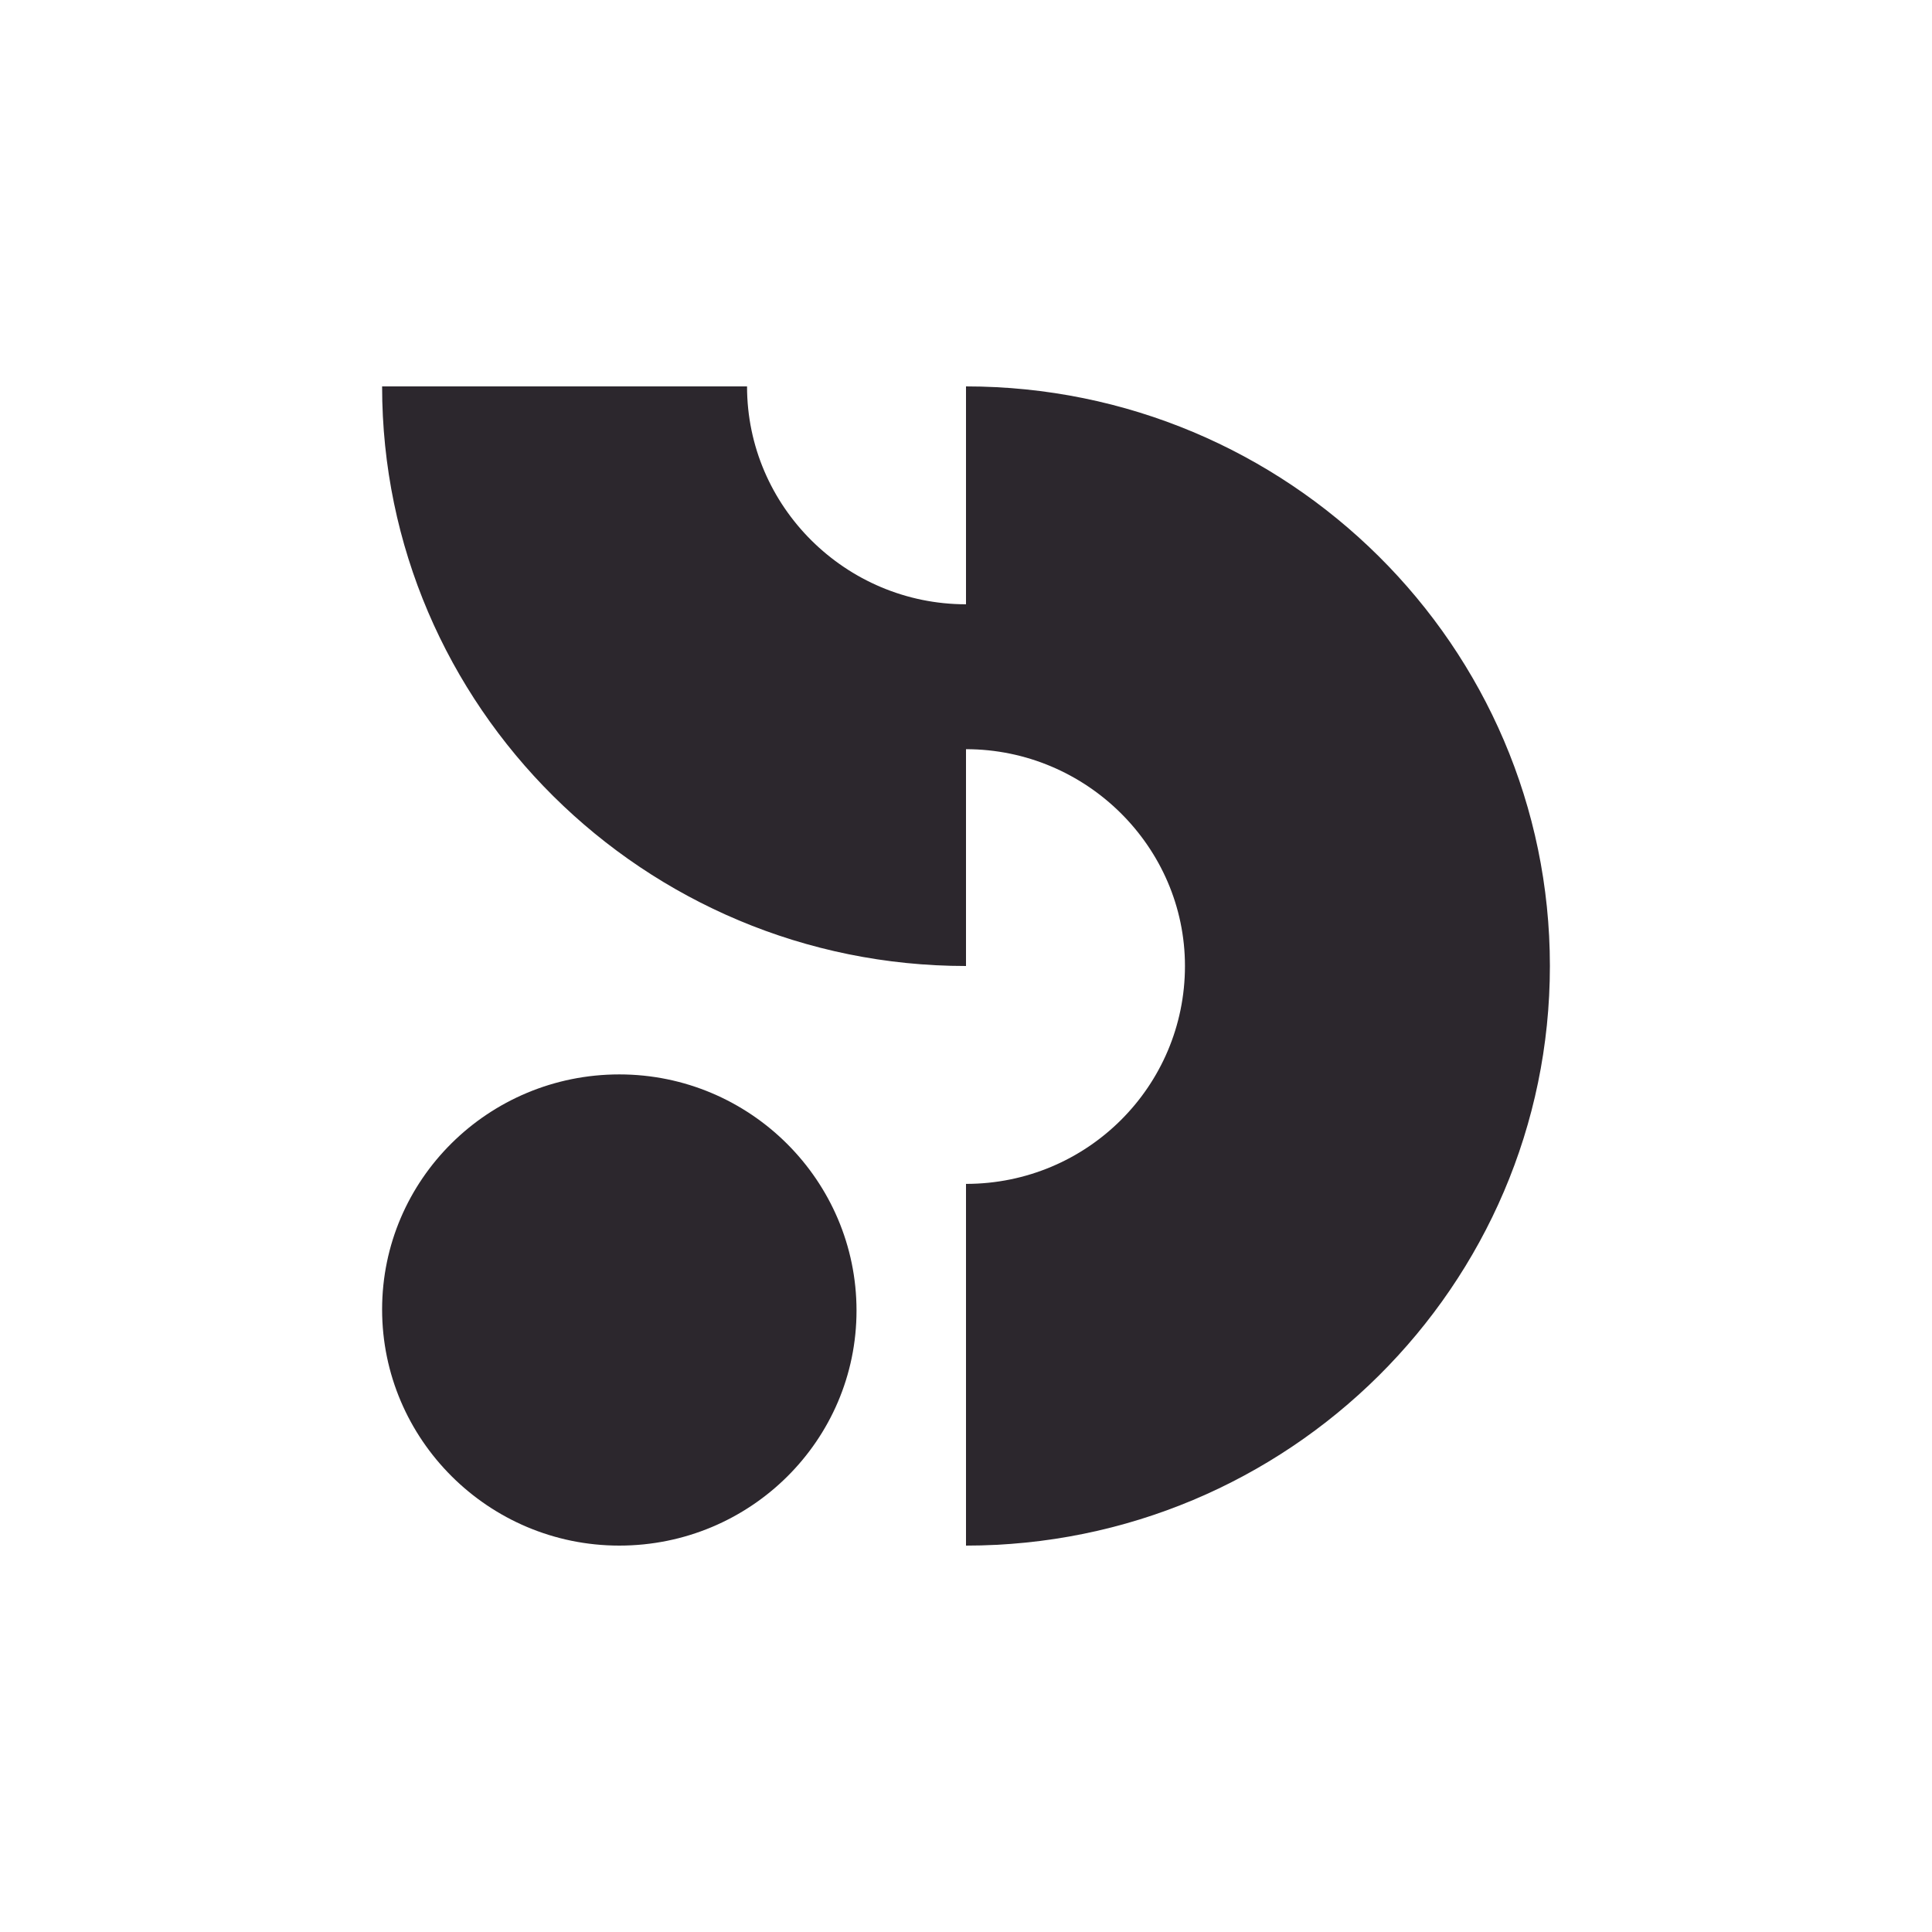
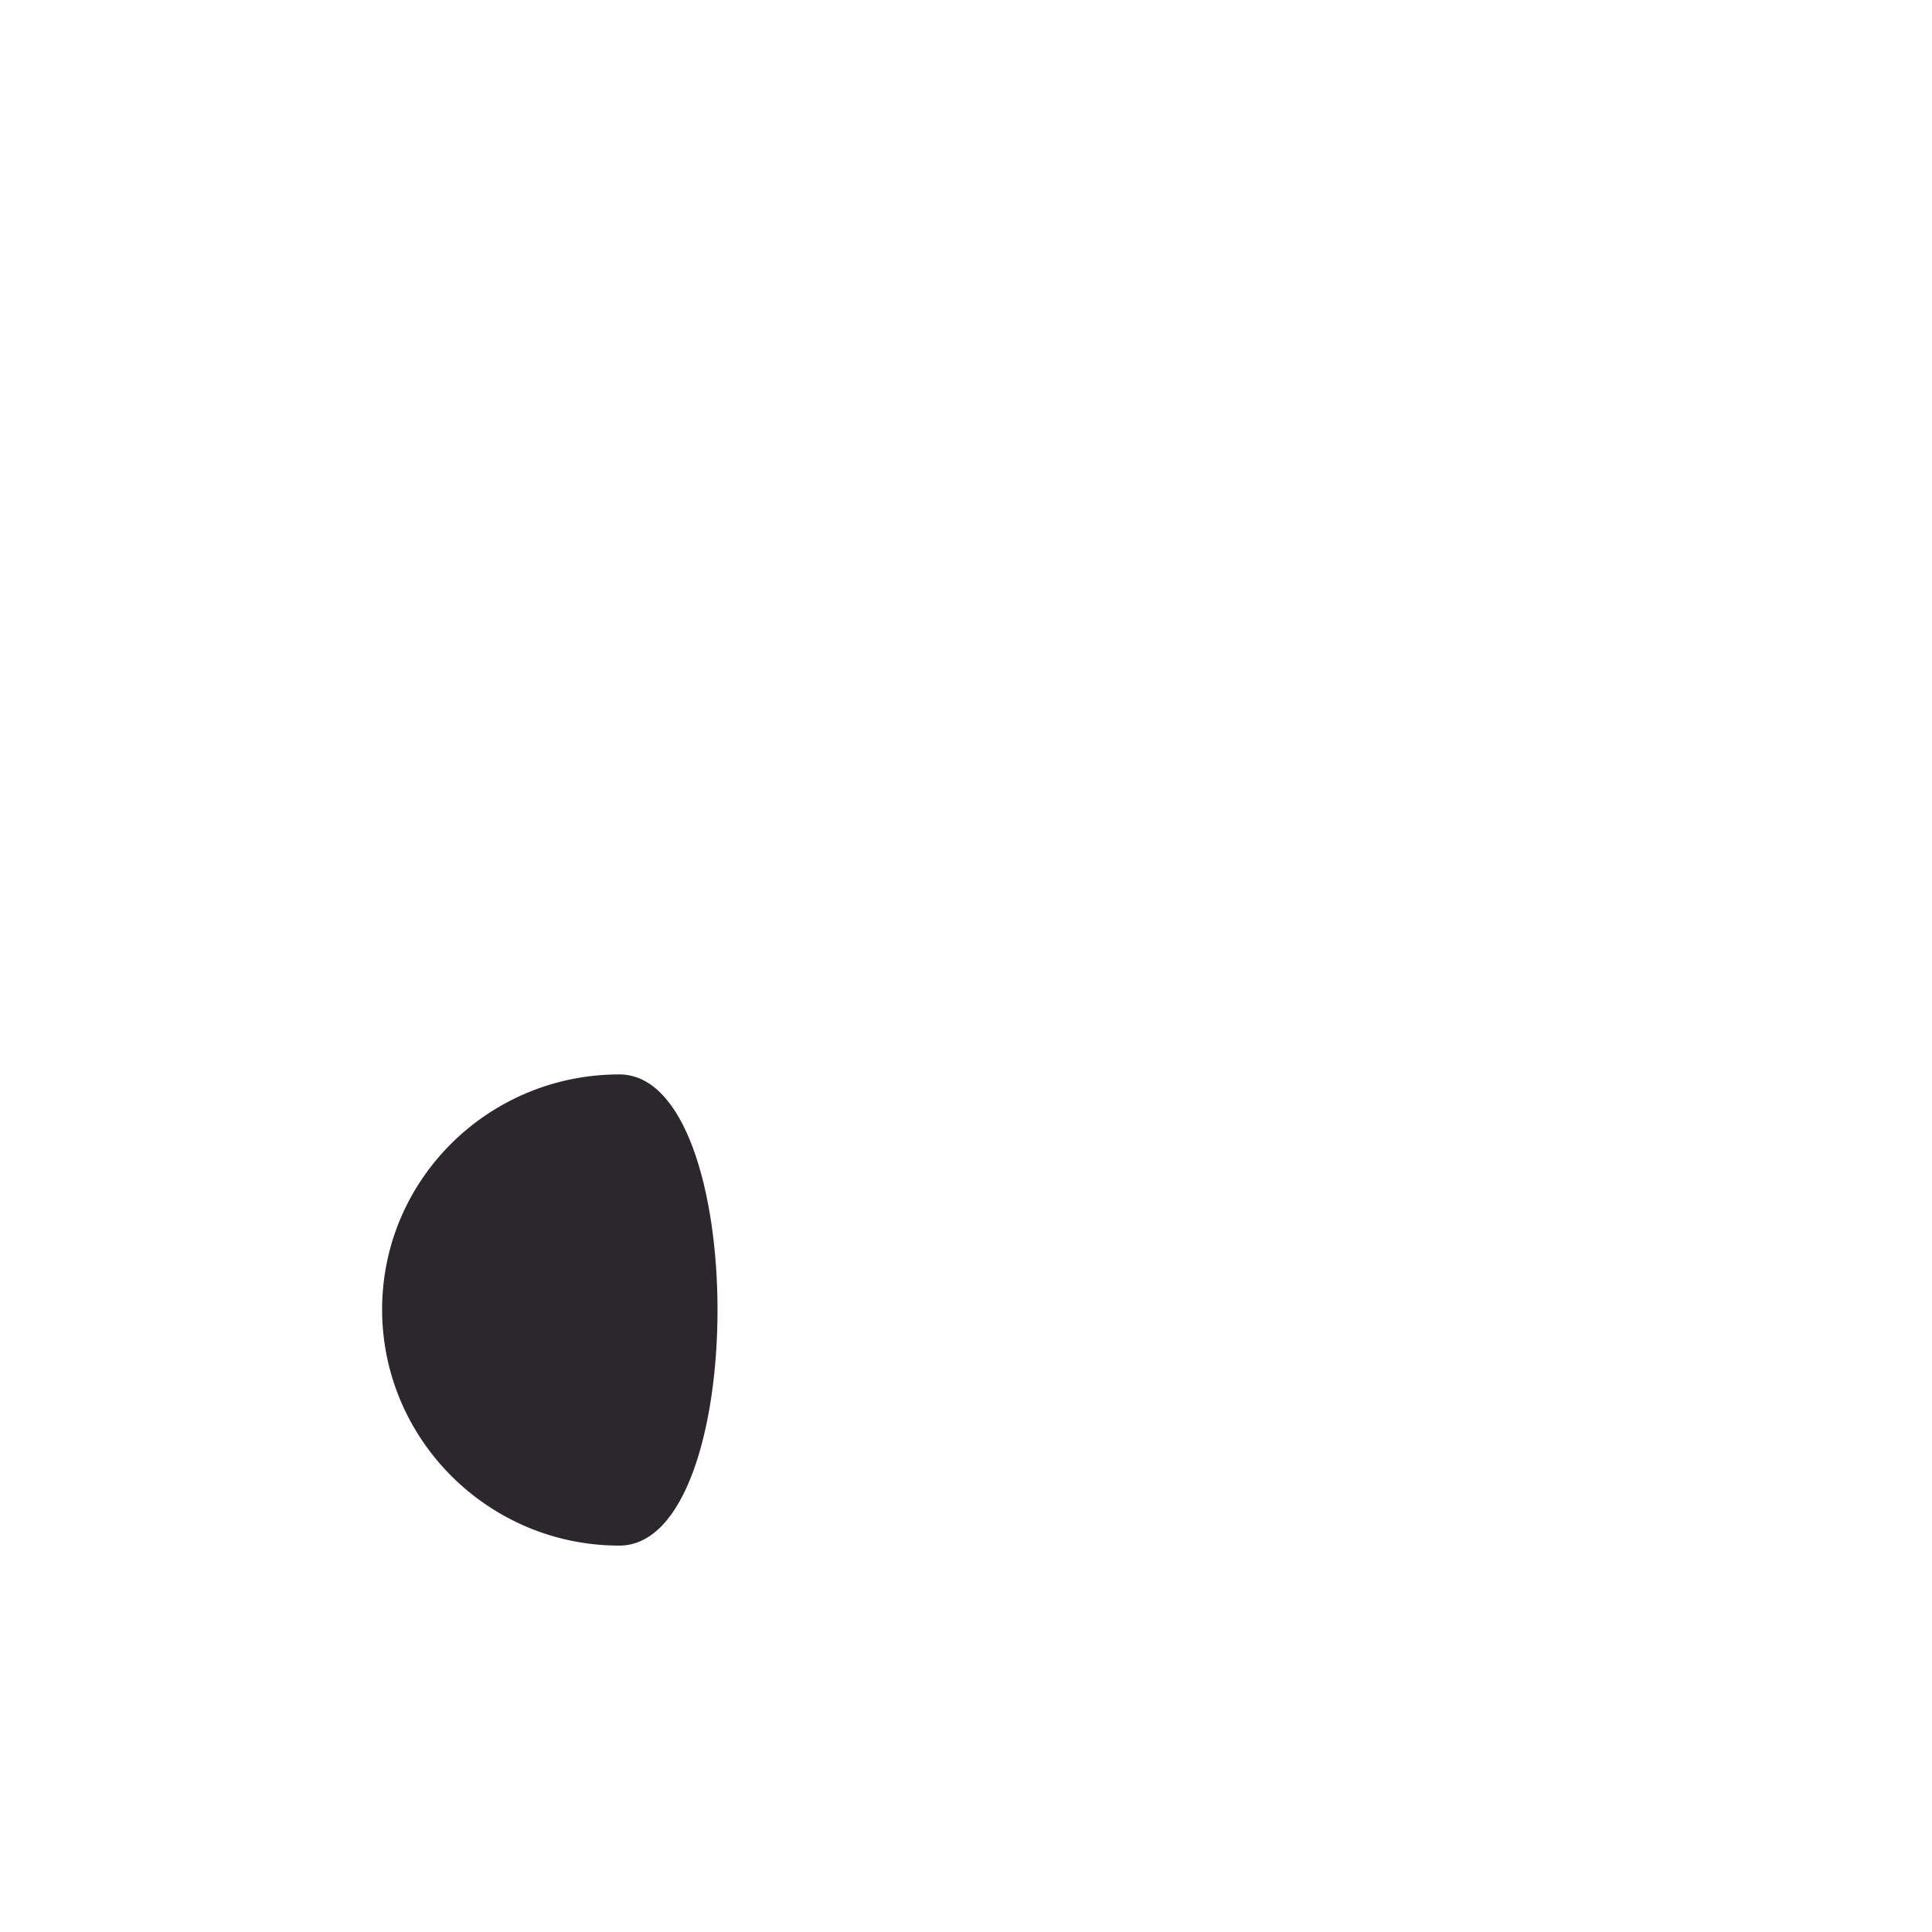
<svg xmlns="http://www.w3.org/2000/svg" version="1.1" id="Layer_1" x="0px" y="0px" viewBox="0 0 180 180" style="enable-background:new 0 0 180 180;" xml:space="preserve">
  <style type="text/css">
	.st0{fill:#E5EAEB;}
	.st1{fill:#264A48;}
	.st2{fill:#2C272D;}
</style>
-   <path class="st2" d="M90,36v20.3c-11.2,0-20.4-9.1-20.4-20.3h-34C35.6,65.8,60,90,90,90V69.8c11.2,0,20.4,9.1,20.4,20.2  c0,11.2-9.1,20.3-20.4,20.3V144c30,0,54.4-24.2,54.4-54C144.4,60.2,120,36,90,36" />
-   <path class="st2" d="M57.7,100.1c-12.2,0-22.1,9.8-22.1,21.9S45.5,144,57.7,144c12.2,0,22.1-9.8,22.1-21.9S69.9,100.1,57.7,100.1" />
+   <path class="st2" d="M57.7,100.1c-12.2,0-22.1,9.8-22.1,21.9S45.5,144,57.7,144S69.9,100.1,57.7,100.1" />
</svg>